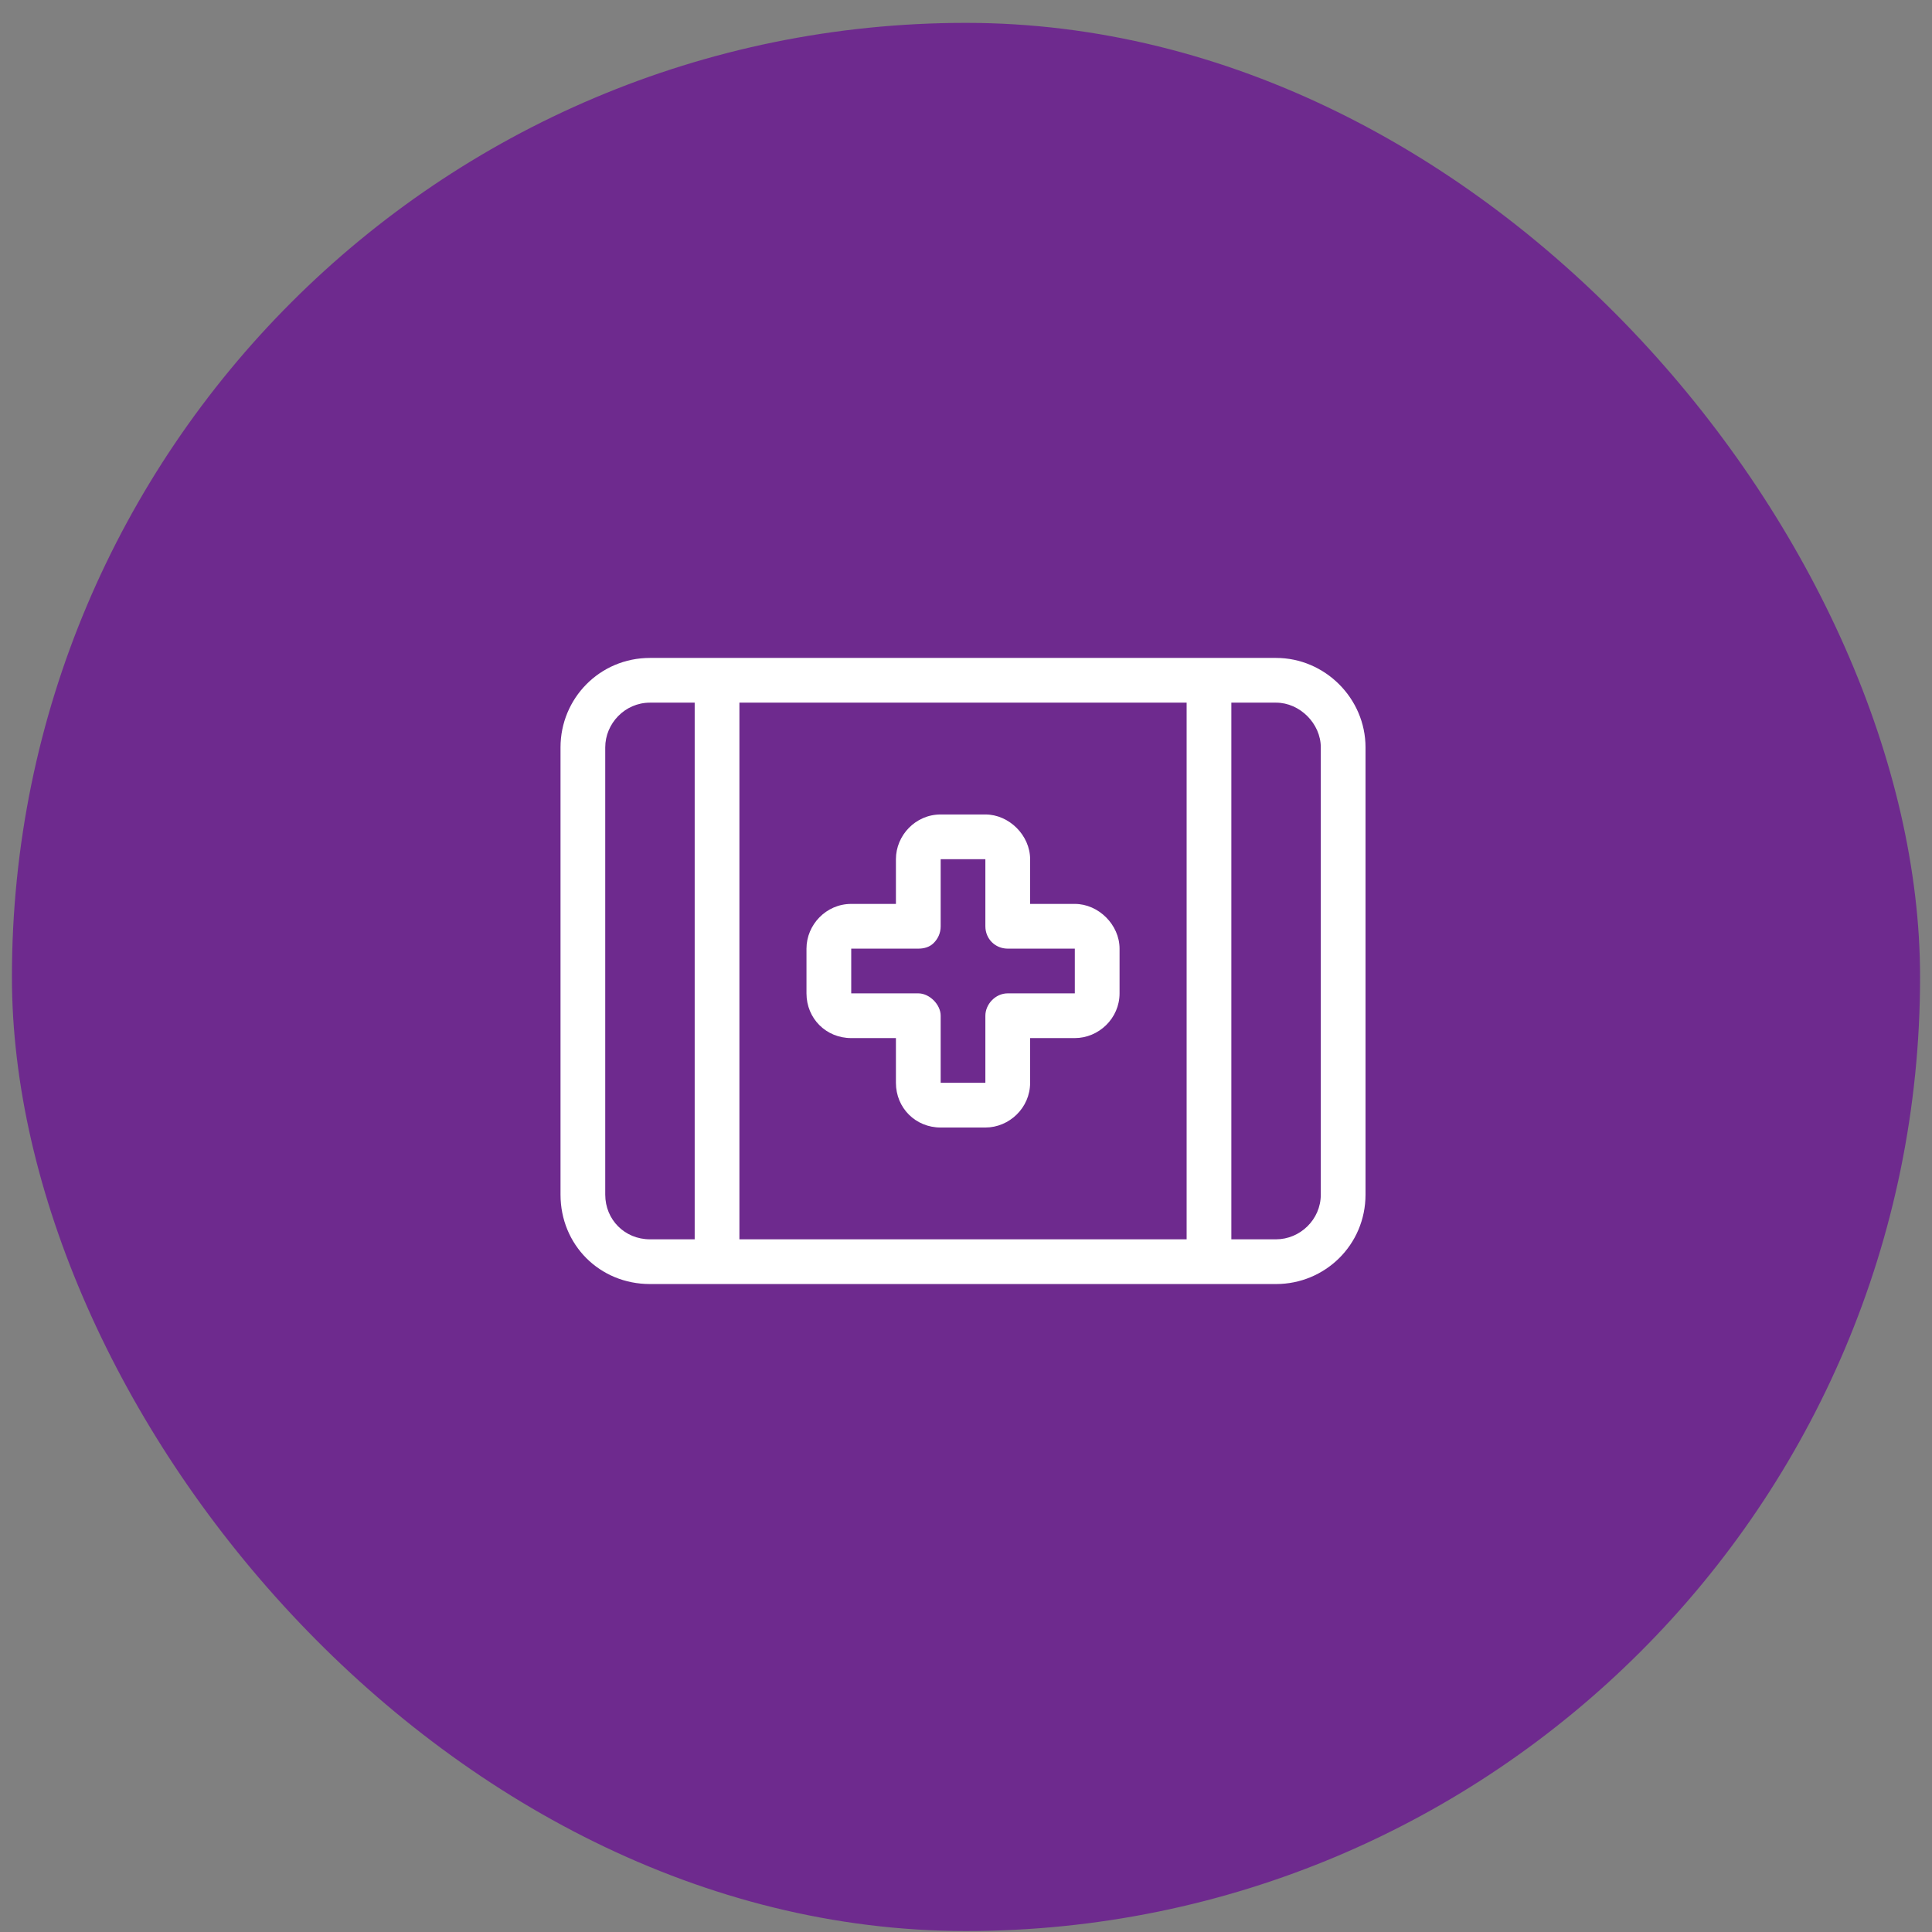
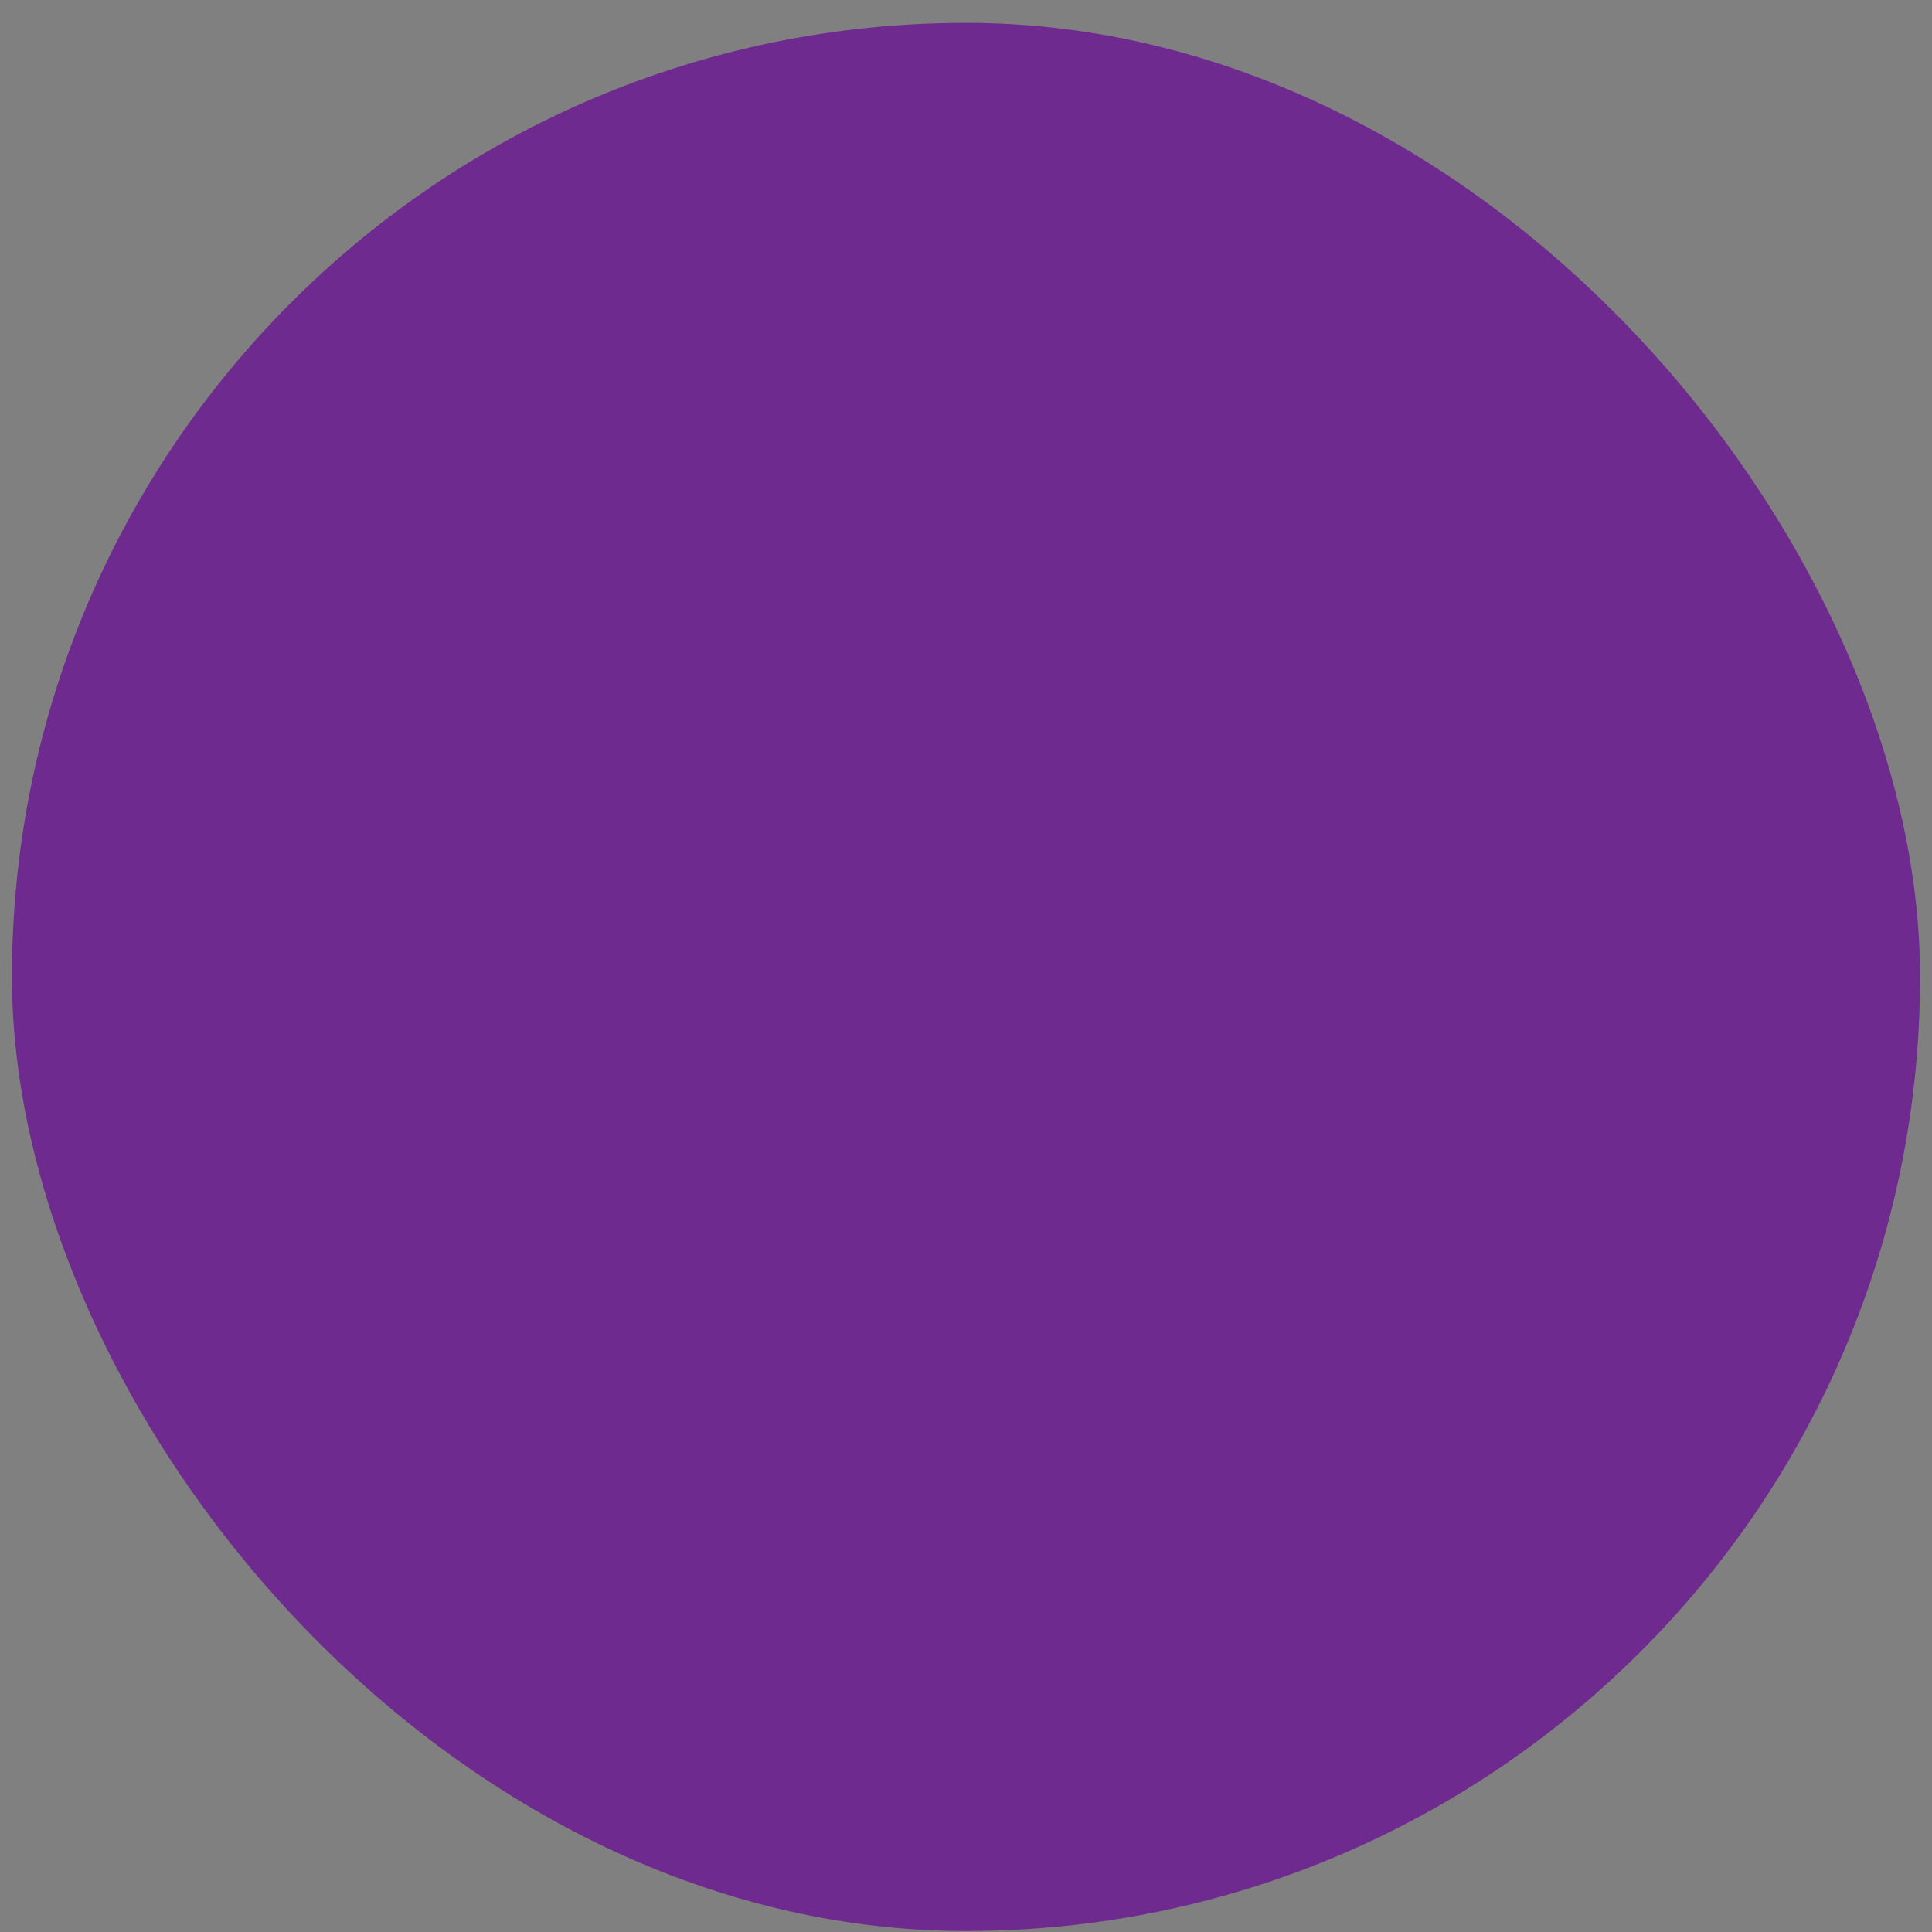
<svg xmlns="http://www.w3.org/2000/svg" width="81" height="81" viewBox="0 0 81 81" fill="none">
  <rect x="0" y="0" width="81" height="81" fill="#808080" stroke="none" />
  <rect x="0.5" y="0.959" width="80" height="80" rx="40" fill="#6E2A8E" />
-   <path d="M31 51.959H49.75V29.459H31V51.959ZM29.125 51.959V29.459H27.25C26.195 29.459 25.375 30.338 25.375 31.334V50.084C25.375 51.139 26.195 51.959 27.25 51.959H29.125ZM27.25 27.584H29.125H30.062H31H49.75H50.688H51.625H53.5C55.551 27.584 57.25 29.283 57.25 31.334V50.084C57.25 52.193 55.551 53.834 53.5 53.834H51.625H50.688H49.75H31H30.062H29.125H27.25C25.141 53.834 23.5 52.193 23.5 50.084V31.334C23.5 29.283 25.141 27.584 27.25 27.584ZM51.625 51.959H53.5C54.496 51.959 55.375 51.139 55.375 50.084V31.334C55.375 30.338 54.496 29.459 53.5 29.459H51.625V51.959ZM39.438 34.147H41.312C42.309 34.147 43.188 35.025 43.188 36.022V37.897H45.062C46.059 37.897 46.938 38.775 46.938 39.772V41.647C46.938 42.701 46.059 43.522 45.062 43.522H43.188V45.397C43.188 46.451 42.309 47.272 41.312 47.272H39.438C38.383 47.272 37.562 46.451 37.562 45.397V43.522H35.688C34.633 43.522 33.812 42.701 33.812 41.647V39.772C33.812 38.775 34.633 37.897 35.688 37.897H37.562V36.022C37.562 35.025 38.383 34.147 39.438 34.147ZM39.438 36.022V38.834C39.438 39.127 39.32 39.361 39.145 39.537C38.969 39.713 38.734 39.772 38.5 39.772H35.688V41.647H38.5C38.969 41.647 39.438 42.115 39.438 42.584V45.397H41.312V42.584C41.312 42.115 41.723 41.647 42.25 41.647H45.062V39.772H42.25C41.723 39.772 41.312 39.361 41.312 38.834V36.022H39.438Z" fill="white" />
</svg>